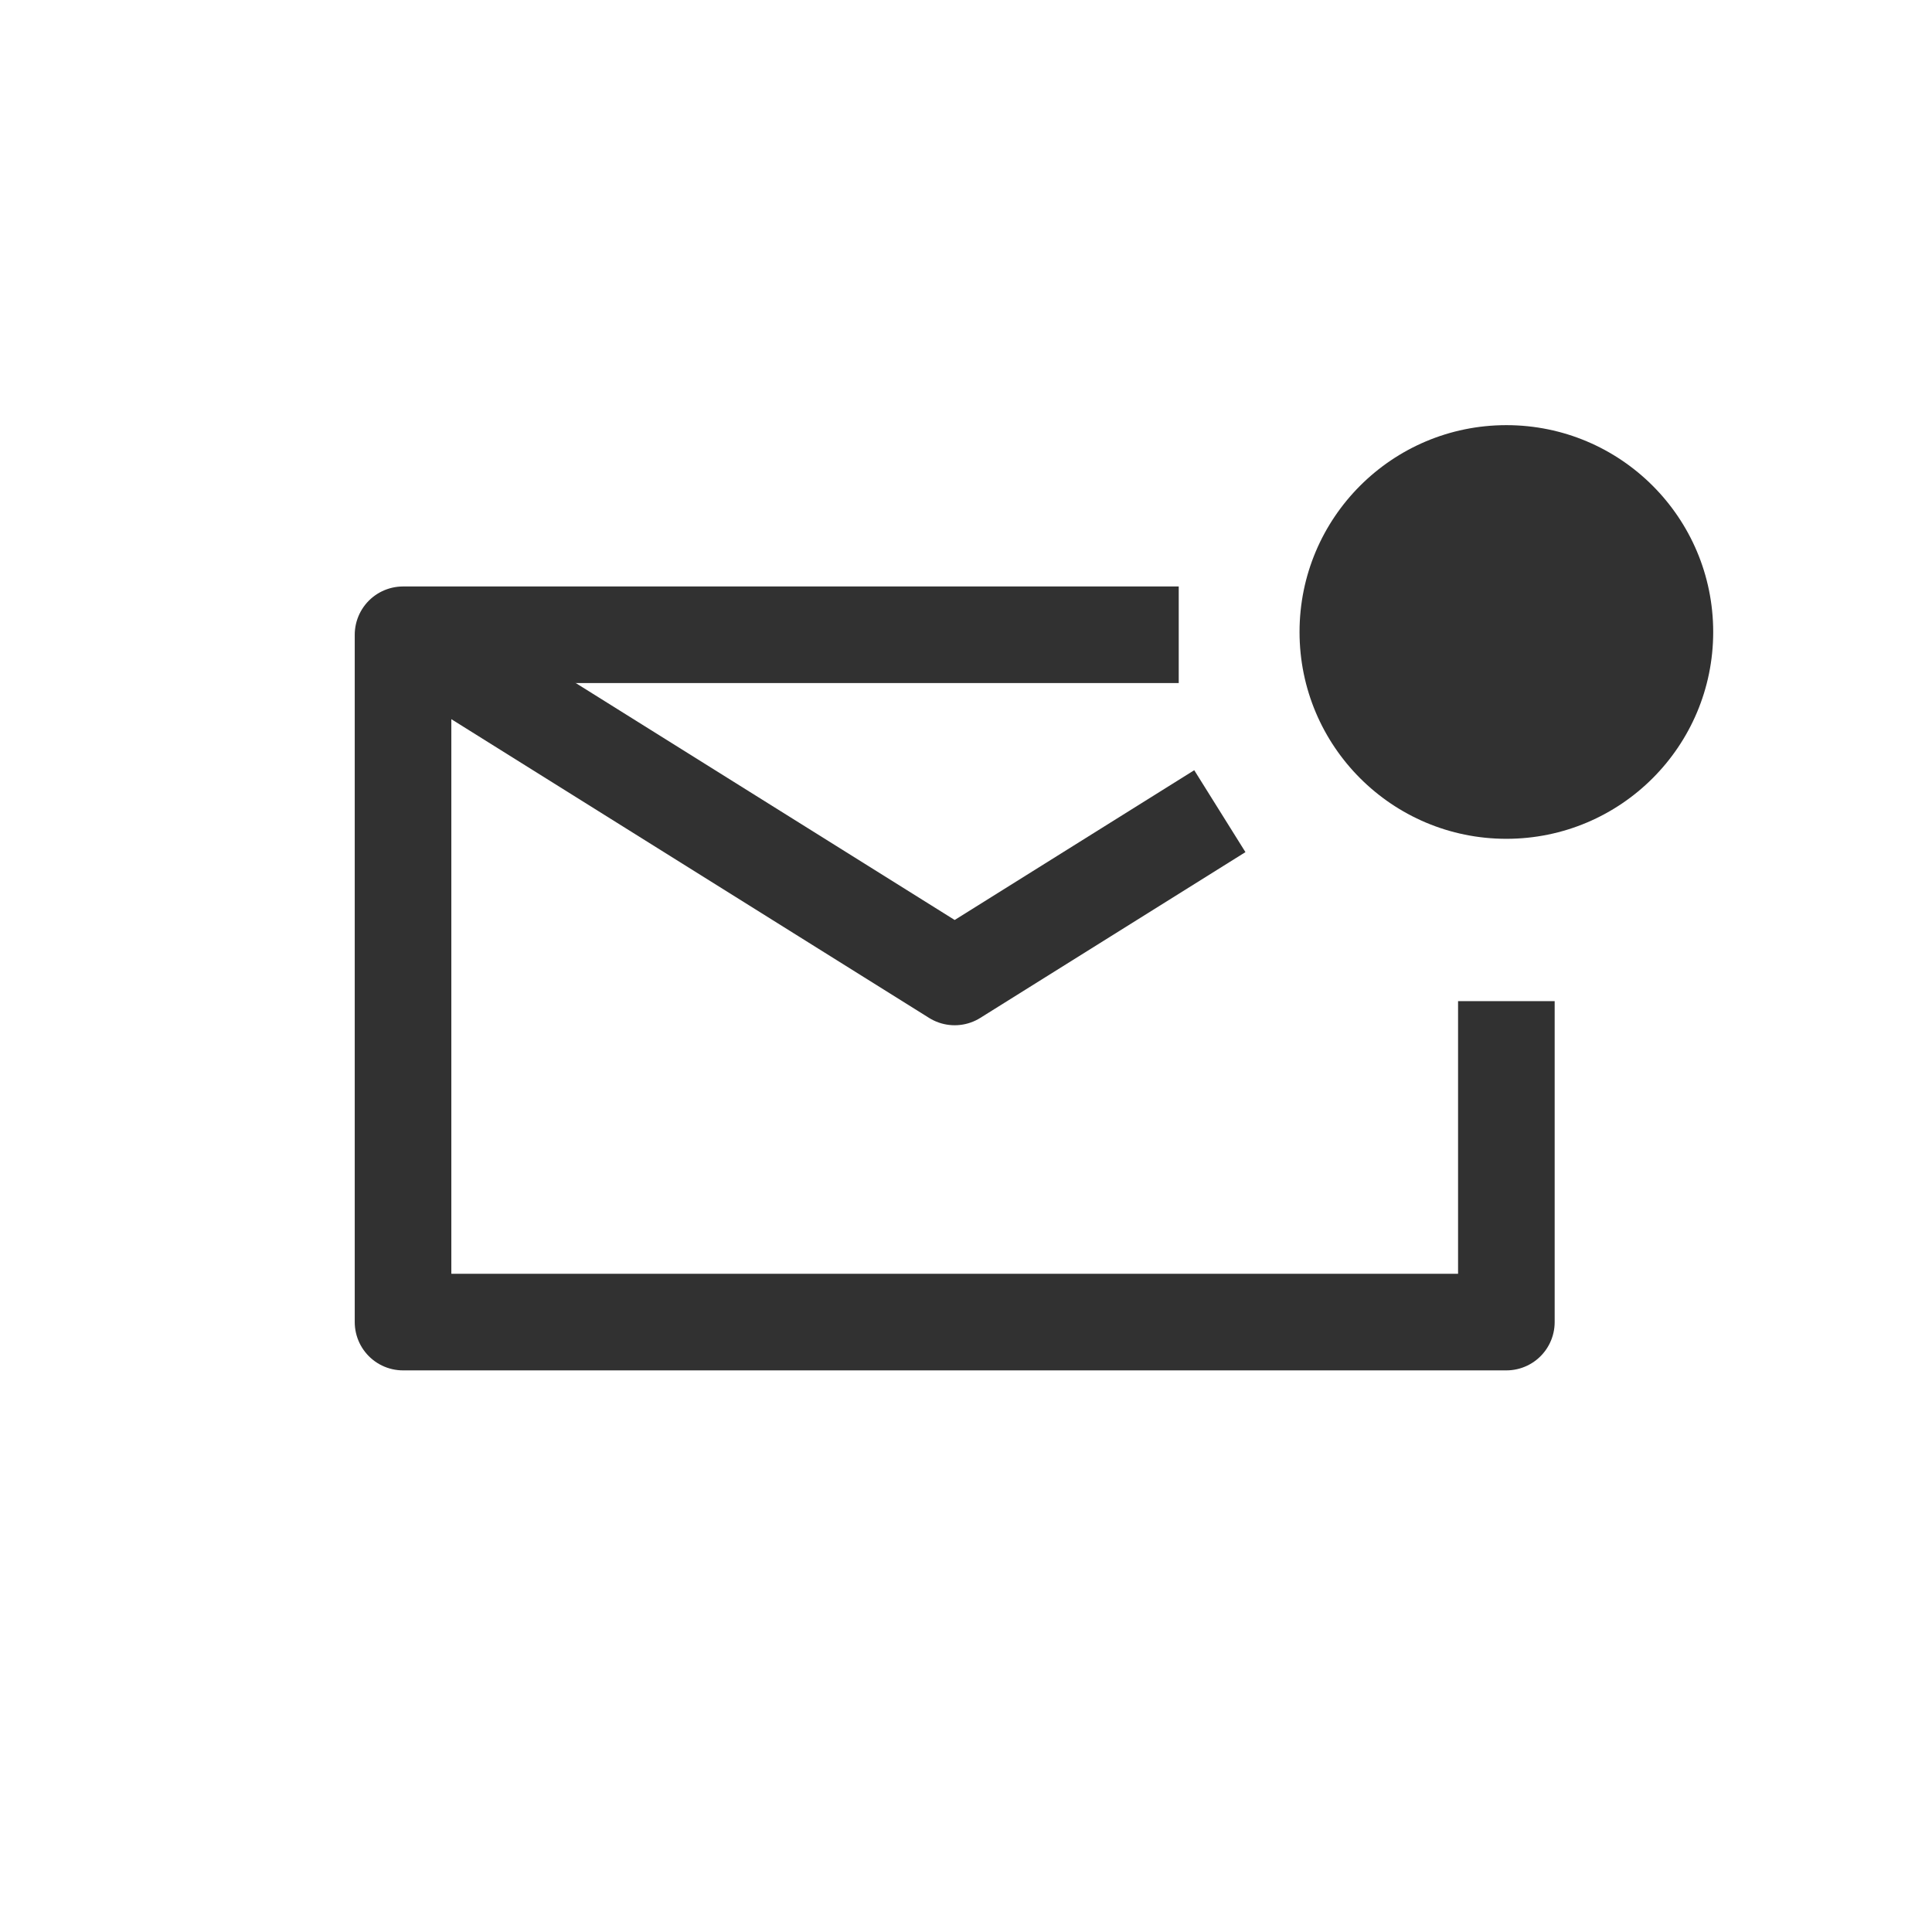
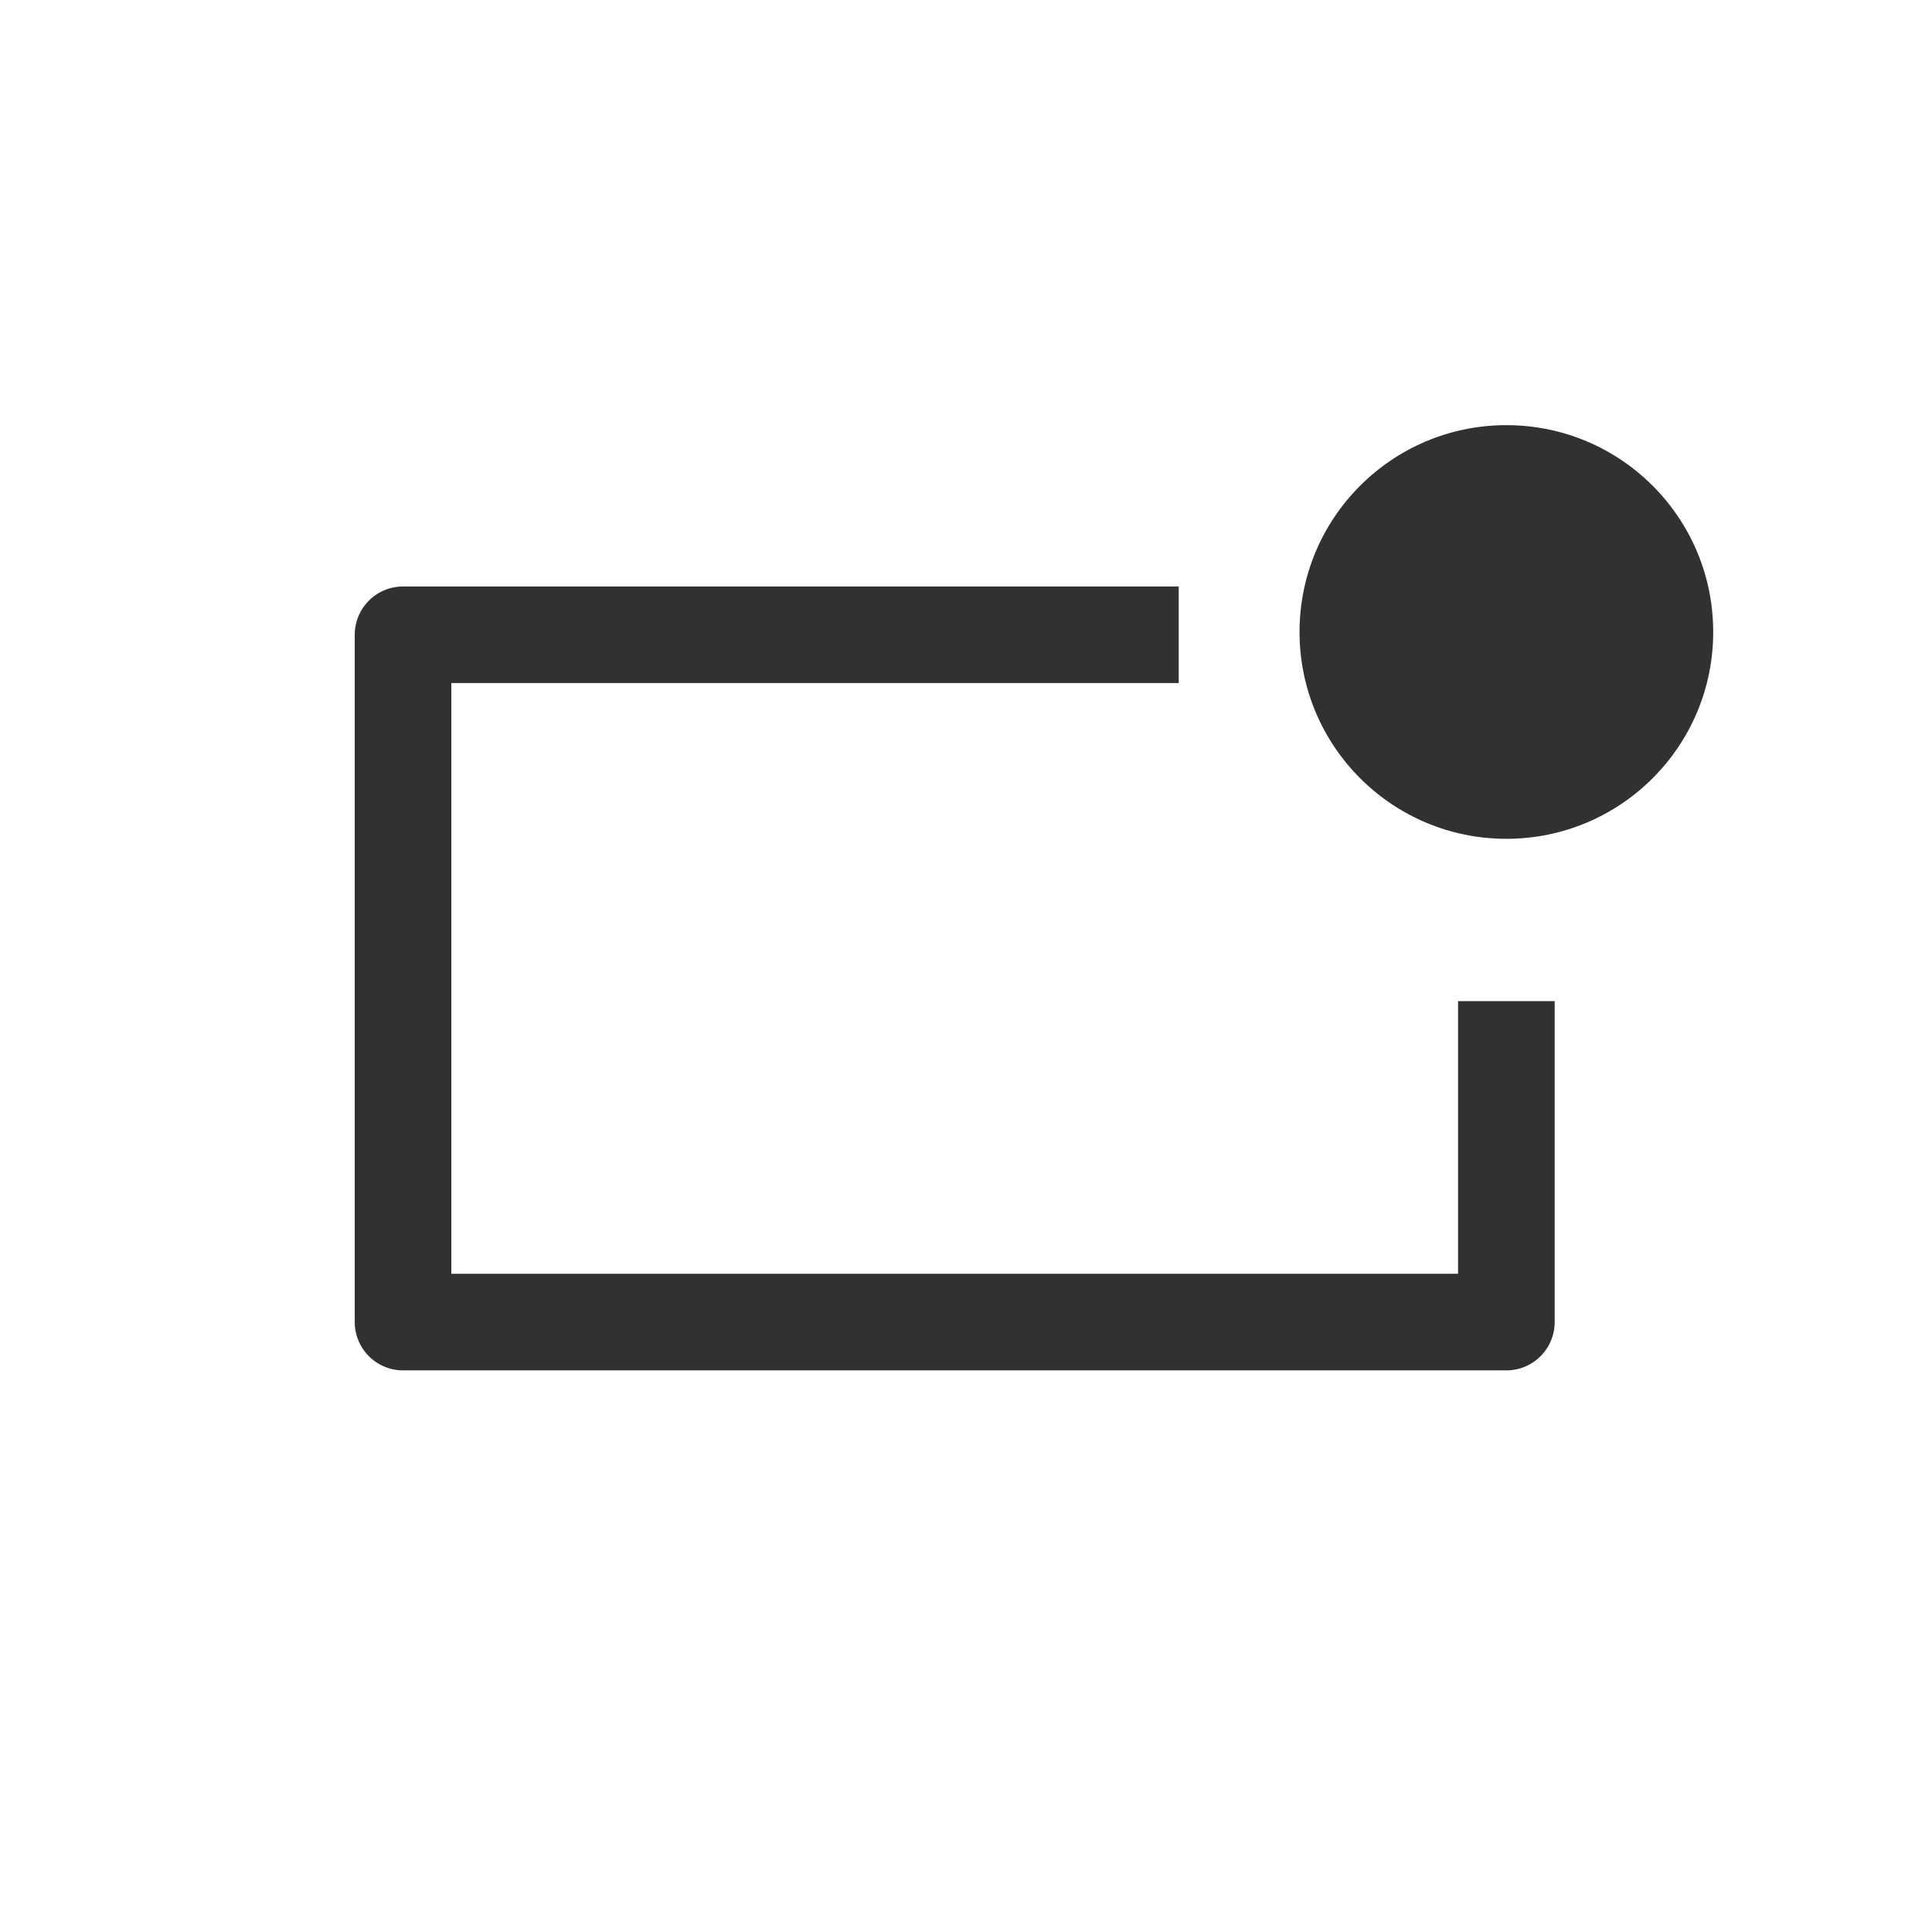
<svg xmlns="http://www.w3.org/2000/svg" width="36px" height="36px" viewBox="0 0 36 36" version="1.1">
  <title>ico/menu/icon_menu_alert</title>
  <desc>Created with Sketch.</desc>
  <defs />
  <g id="ico/menu/icon_menu_alert" stroke="none" stroke-width="1" fill="none" fill-rule="evenodd">
    <rect id="Rectangle-8" x="0" y="0" width="36" height="36" />
    <polyline id="Stroke-2" stroke="#313131" stroke-width="1.8" stroke-linejoin="round" points="21.964 11.828 7.51 11.828 7.51 24.635 28.069 24.635 28.069 18.655" />
-     <polyline id="Stroke-4" stroke="#313131" stroke-width="1.8" stroke-linejoin="round" points="7.509 11.776 17.789 18.204 22.73 15.115" />
    <path d="M31.923,11.776 C31.923,13.905 30.198,15.63 28.069,15.63 C25.941,15.63 24.215,13.905 24.215,11.776 C24.215,9.647 25.941,7.922 28.069,7.922 C30.198,7.922 31.923,9.647 31.923,11.776" id="Fill-5" fill="#313131" />
  </g>
</svg>